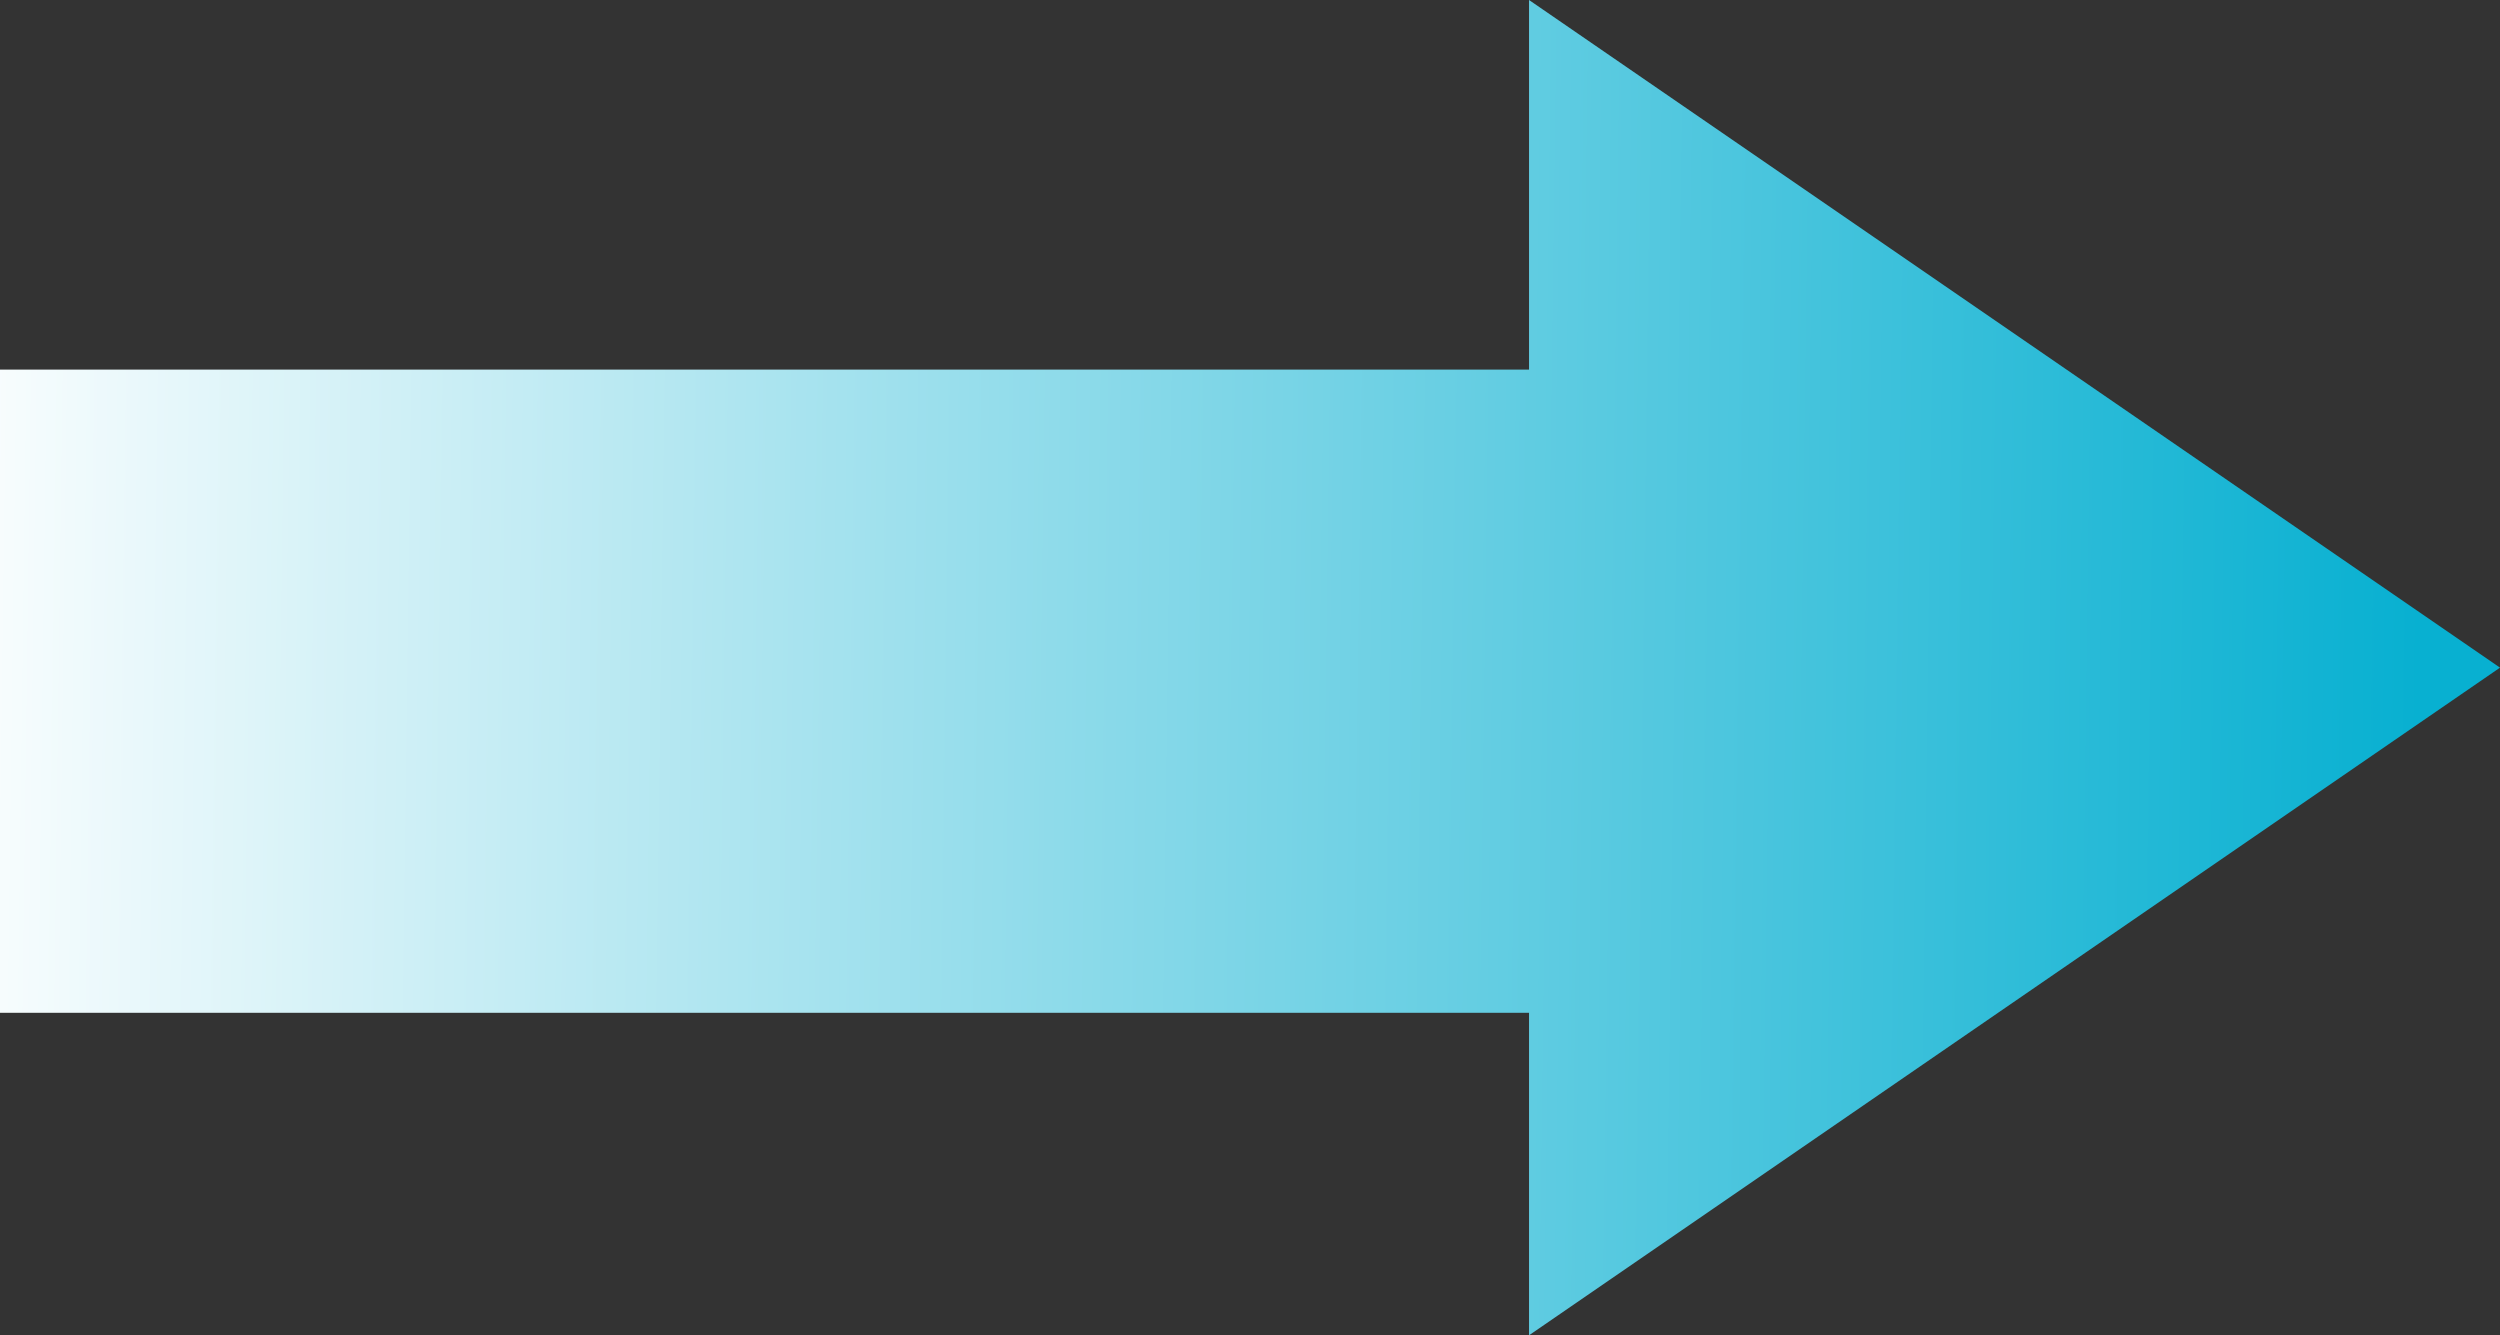
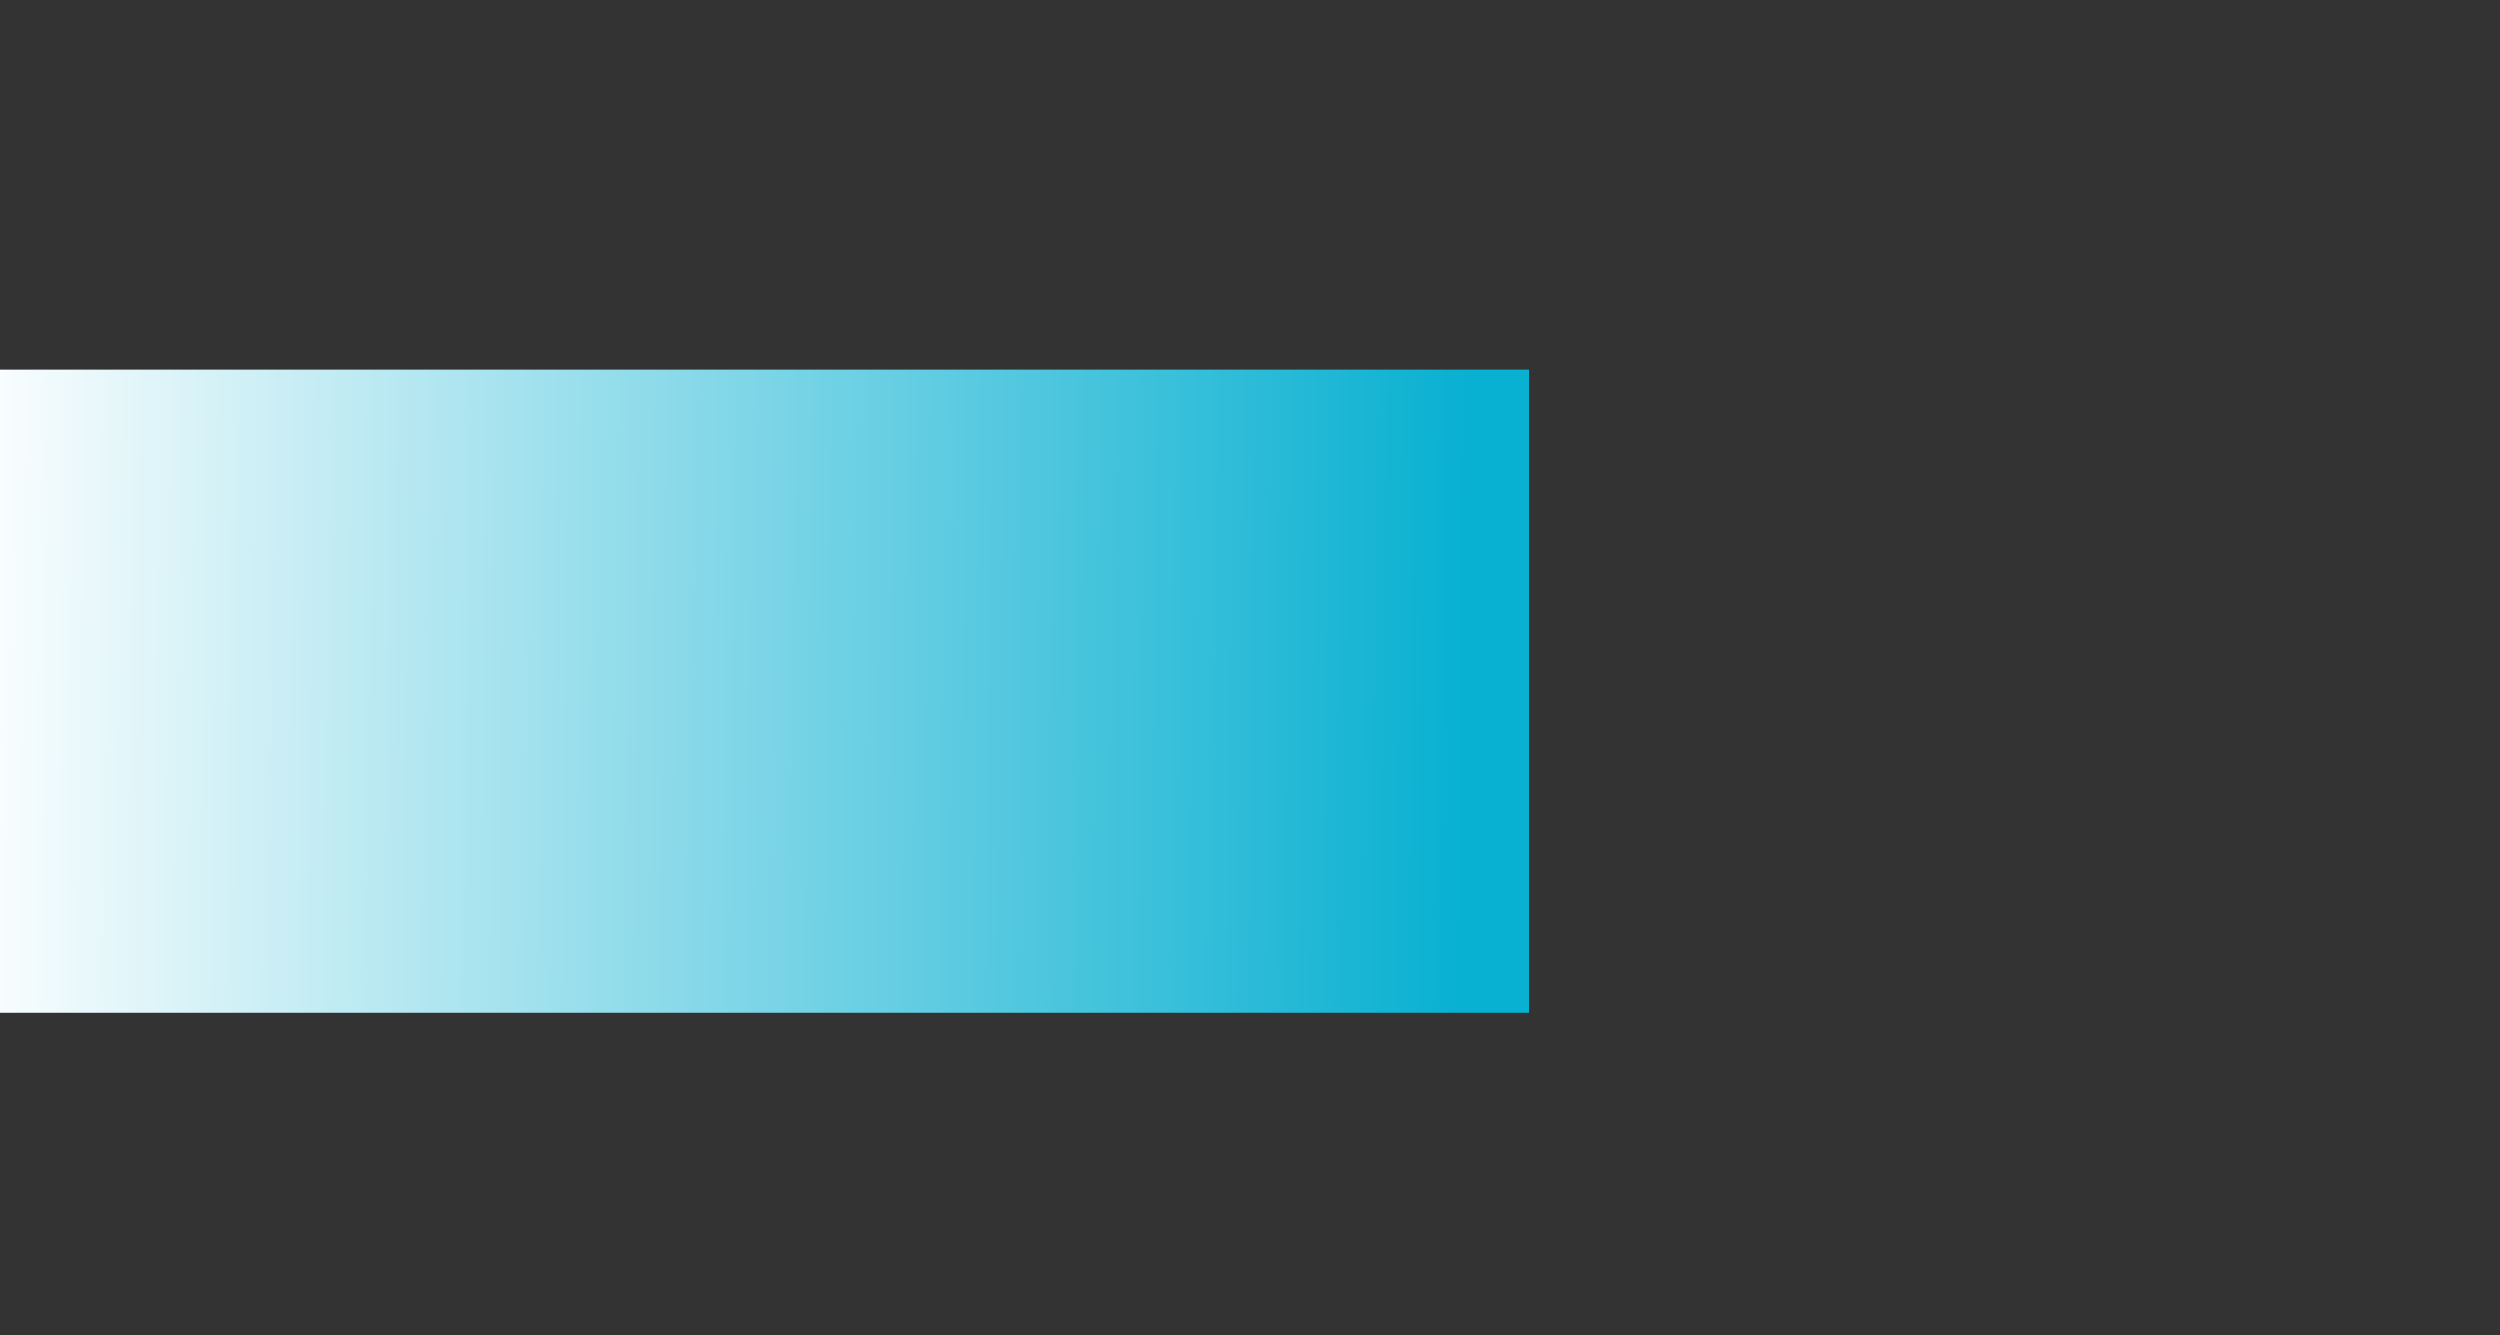
<svg xmlns="http://www.w3.org/2000/svg" width="41.021" height="21.91" viewBox="0 0 41.021 21.91">
  <rect x="0" y="0" width="41.021" height="21.91" fill="#333333" stroke="none" />
  <defs>
    <linearGradient id="linear-gradient" x1="-0.029" y1="0.471" x2="0.964" y2="0.478" gradientUnits="objectBoundingBox">
      <stop offset="0" stop-color="#fff" />
      <stop offset="1" stop-color="#08b0d1" />
    </linearGradient>
  </defs>
  <g id="グループ_3559" data-name="グループ 3559" transform="translate(-3296.597 632.16) rotate(-90)">
-     <path id="合体_17" data-name="合体 17" d="M40.089,16.618H15V6.065H40.089V0L56.021,10.955,40.089,21.91Z" transform="translate(632.16 3281.597) rotate(90)" fill="url(#linear-gradient)" />
+     <path id="合体_17" data-name="合体 17" d="M40.089,16.618H15V6.065H40.089V0Z" transform="translate(632.16 3281.597) rotate(90)" fill="url(#linear-gradient)" />
  </g>
</svg>